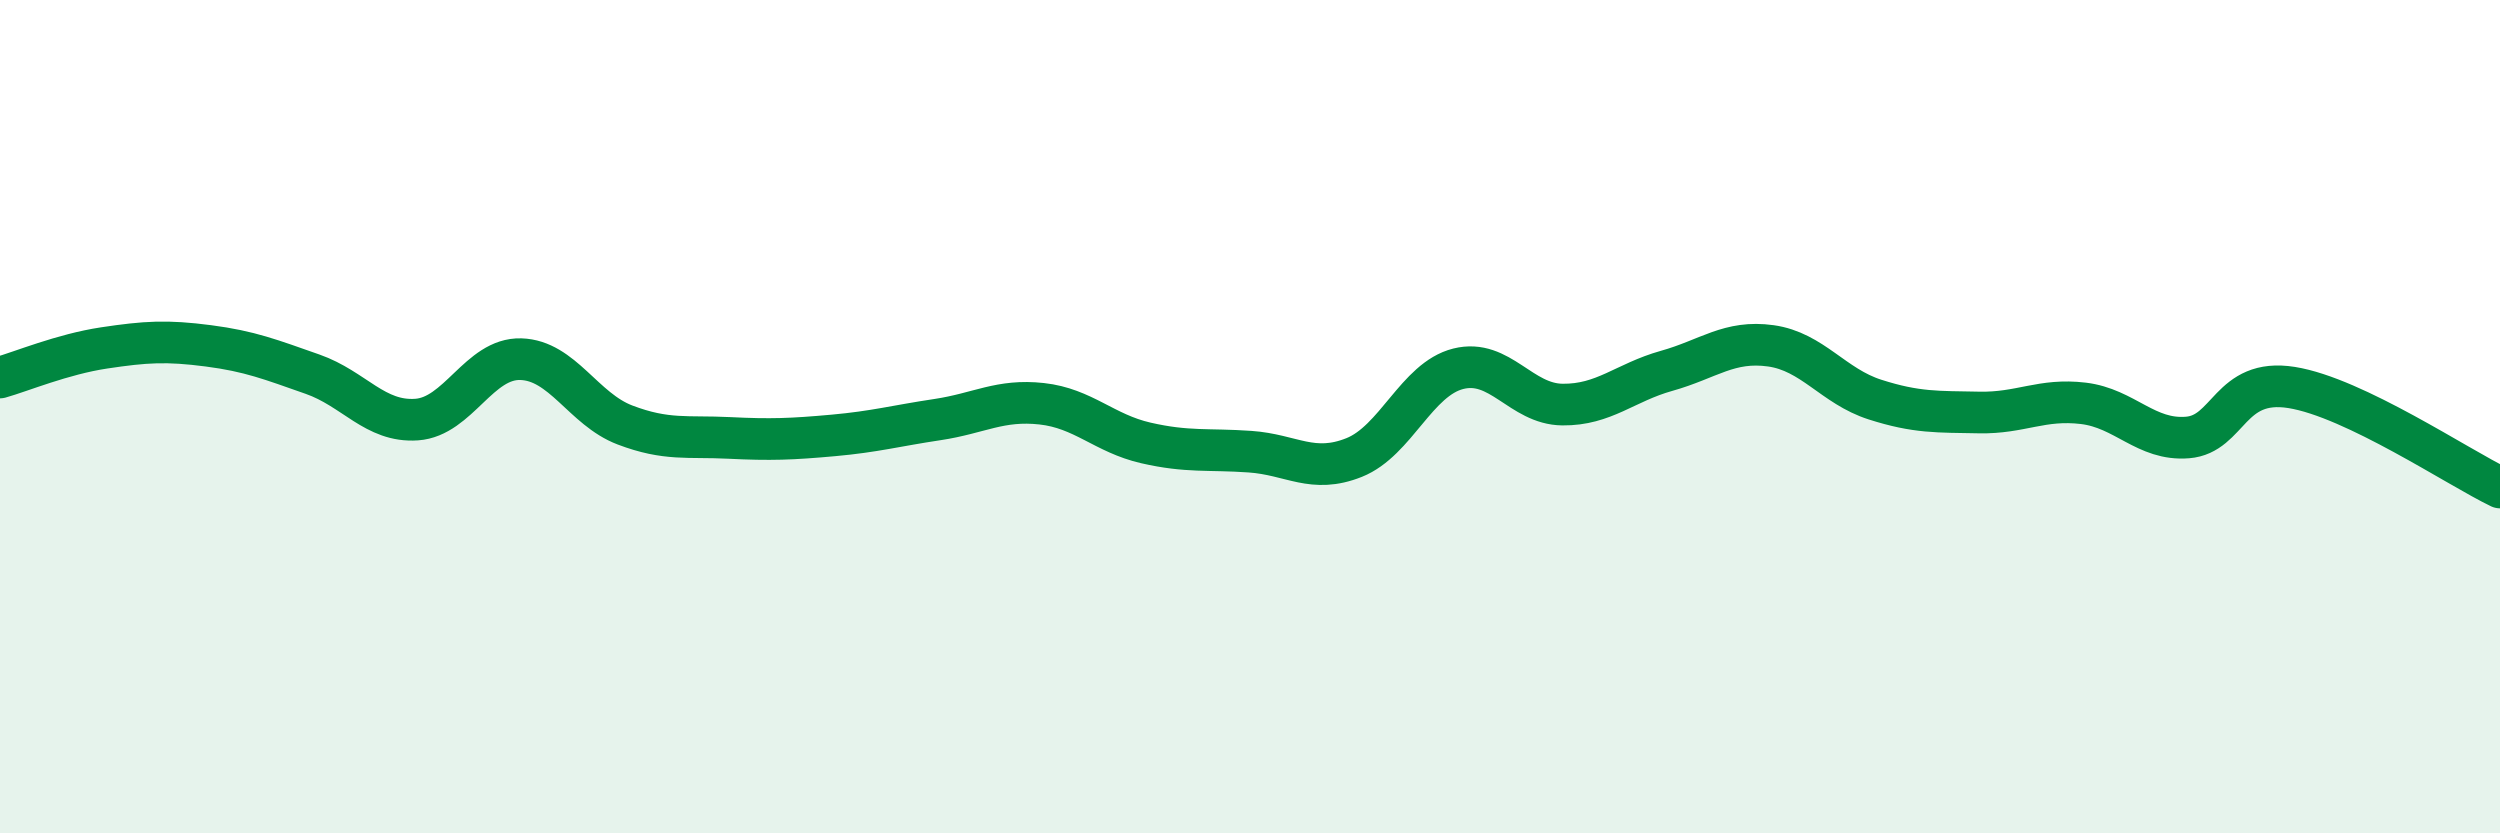
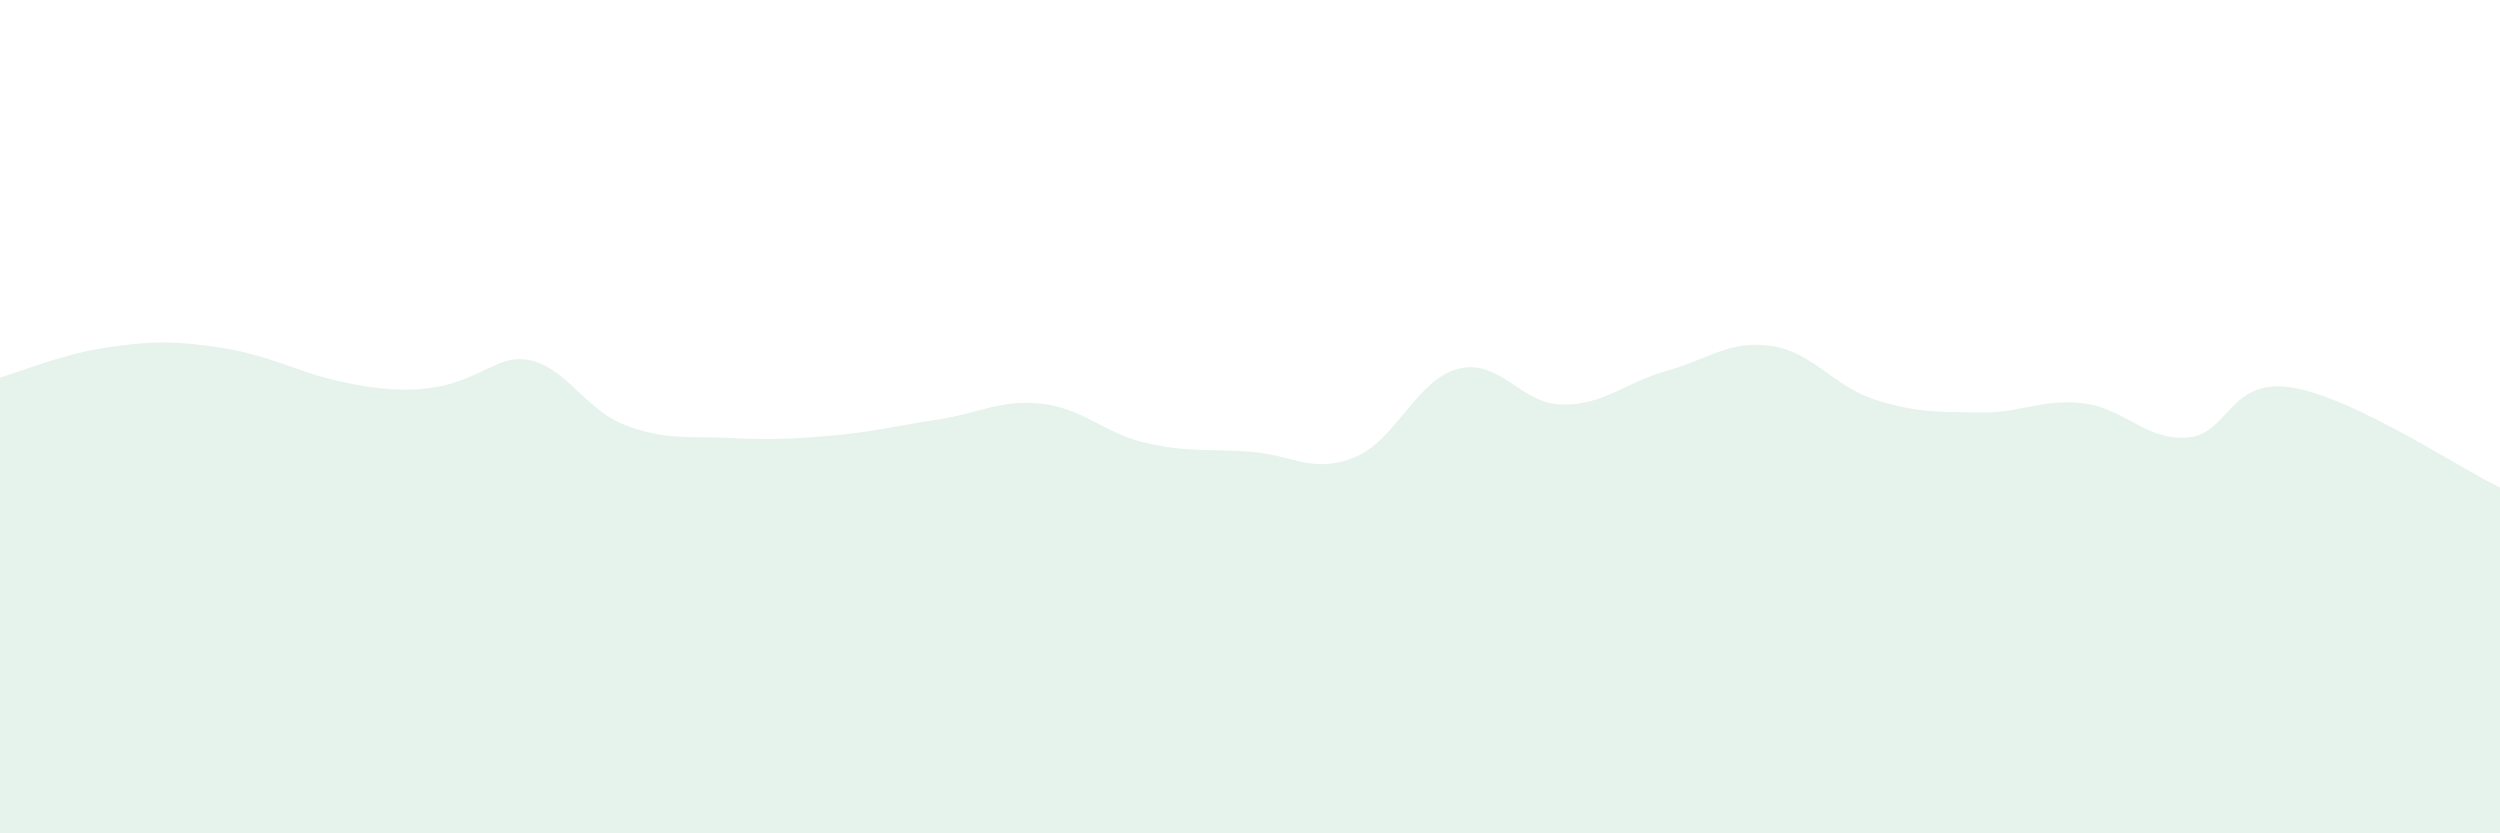
<svg xmlns="http://www.w3.org/2000/svg" width="60" height="20" viewBox="0 0 60 20">
-   <path d="M 0,9.06 C 0.5,8.92 1.5,8.5 2.5,8.35 C 3.5,8.2 4,8.17 5,8.3 C 6,8.43 6.5,8.63 7.5,8.98 C 8.5,9.33 9,10.14 10,10.07 C 11,10 11.5,8.59 12.5,8.62 C 13.5,8.65 14,9.82 15,10.2 C 16,10.58 16.5,10.46 17.5,10.51 C 18.5,10.56 19,10.54 20,10.45 C 21,10.36 21.5,10.22 22.5,10.07 C 23.5,9.92 24,9.58 25,9.69 C 26,9.8 26.5,10.4 27.5,10.63 C 28.5,10.86 29,10.77 30,10.84 C 31,10.91 31.5,11.38 32.5,10.98 C 33.5,10.58 34,9.1 35,8.85 C 36,8.6 36.5,9.7 37.5,9.71 C 38.5,9.72 39,9.18 40,8.9 C 41,8.62 41.5,8.16 42.5,8.3 C 43.5,8.44 44,9.27 45,9.59 C 46,9.91 46.5,9.88 47.5,9.9 C 48.5,9.92 49,9.56 50,9.68 C 51,9.8 51.5,10.58 52.5,10.5 C 53.5,10.42 53.5,9.06 55,9.3 C 56.5,9.54 59,11.22 60,11.7L60 20L0 20Z" fill="#008740" opacity="0.1" stroke-linecap="round" stroke-linejoin="round" />
-   <path d="M 0,9.06 C 0.5,8.92 1.5,8.5 2.5,8.35 C 3.5,8.2 4,8.17 5,8.3 C 6,8.43 6.5,8.63 7.5,8.98 C 8.5,9.33 9,10.14 10,10.07 C 11,10 11.5,8.59 12.5,8.62 C 13.5,8.65 14,9.82 15,10.2 C 16,10.58 16.5,10.46 17.5,10.51 C 18.5,10.56 19,10.54 20,10.45 C 21,10.36 21.5,10.22 22.5,10.07 C 23.5,9.92 24,9.58 25,9.69 C 26,9.8 26.5,10.4 27.5,10.63 C 28.5,10.86 29,10.77 30,10.84 C 31,10.91 31.5,11.38 32.5,10.98 C 33.5,10.58 34,9.1 35,8.85 C 36,8.6 36.5,9.7 37.5,9.71 C 38.5,9.72 39,9.18 40,8.9 C 41,8.62 41.5,8.16 42.5,8.3 C 43.5,8.44 44,9.27 45,9.59 C 46,9.91 46.5,9.88 47.5,9.9 C 48.5,9.92 49,9.56 50,9.68 C 51,9.8 51.5,10.58 52.5,10.5 C 53.5,10.42 53.5,9.06 55,9.3 C 56.5,9.54 59,11.22 60,11.7" stroke="#008740" stroke-width="1" fill="none" stroke-linecap="round" stroke-linejoin="round" />
+   <path d="M 0,9.06 C 0.5,8.92 1.5,8.5 2.5,8.35 C 3.5,8.2 4,8.17 5,8.3 C 6,8.43 6.5,8.63 7.5,8.98 C 11,10 11.5,8.59 12.5,8.62 C 13.5,8.65 14,9.82 15,10.2 C 16,10.58 16.5,10.46 17.5,10.51 C 18.5,10.56 19,10.54 20,10.45 C 21,10.36 21.5,10.22 22.5,10.07 C 23.5,9.92 24,9.58 25,9.69 C 26,9.8 26.5,10.4 27.5,10.63 C 28.5,10.86 29,10.77 30,10.84 C 31,10.91 31.5,11.38 32.5,10.98 C 33.5,10.58 34,9.1 35,8.85 C 36,8.6 36.5,9.7 37.5,9.71 C 38.5,9.72 39,9.18 40,8.9 C 41,8.62 41.5,8.16 42.5,8.3 C 43.5,8.44 44,9.27 45,9.59 C 46,9.91 46.5,9.88 47.5,9.9 C 48.5,9.92 49,9.56 50,9.68 C 51,9.8 51.5,10.58 52.5,10.5 C 53.5,10.42 53.5,9.06 55,9.3 C 56.5,9.54 59,11.22 60,11.7L60 20L0 20Z" fill="#008740" opacity="0.1" stroke-linecap="round" stroke-linejoin="round" />
</svg>